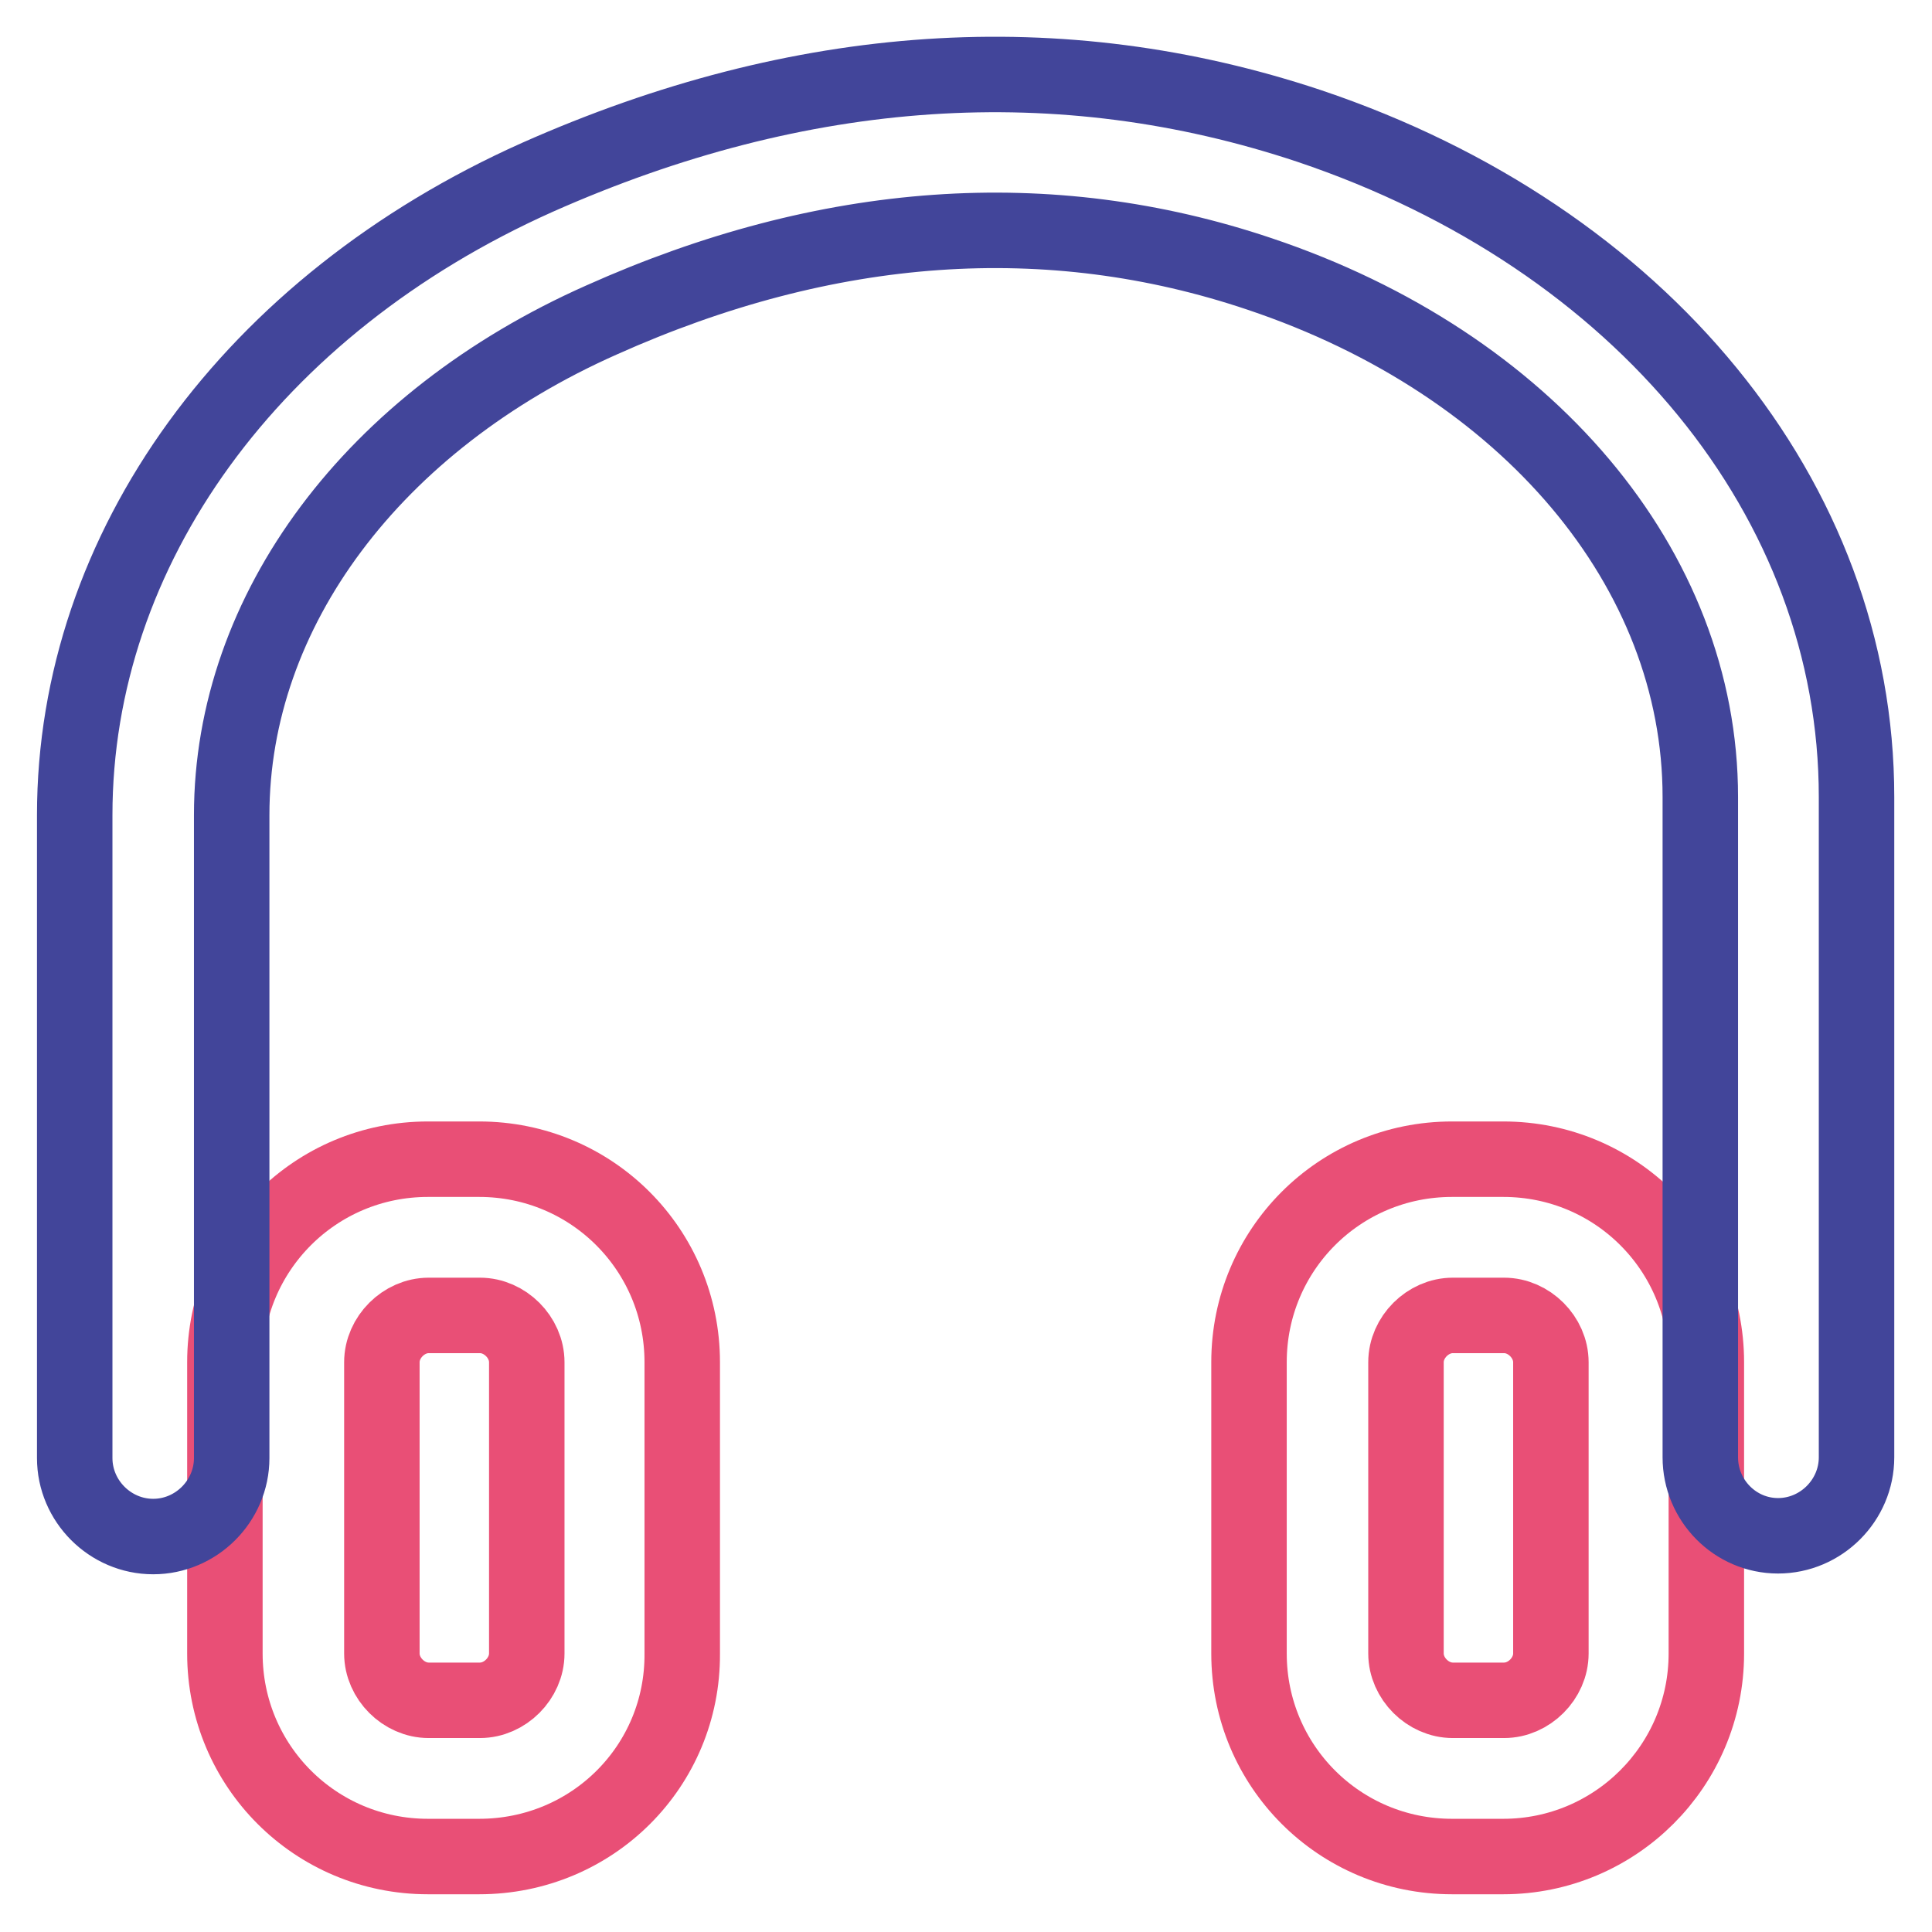
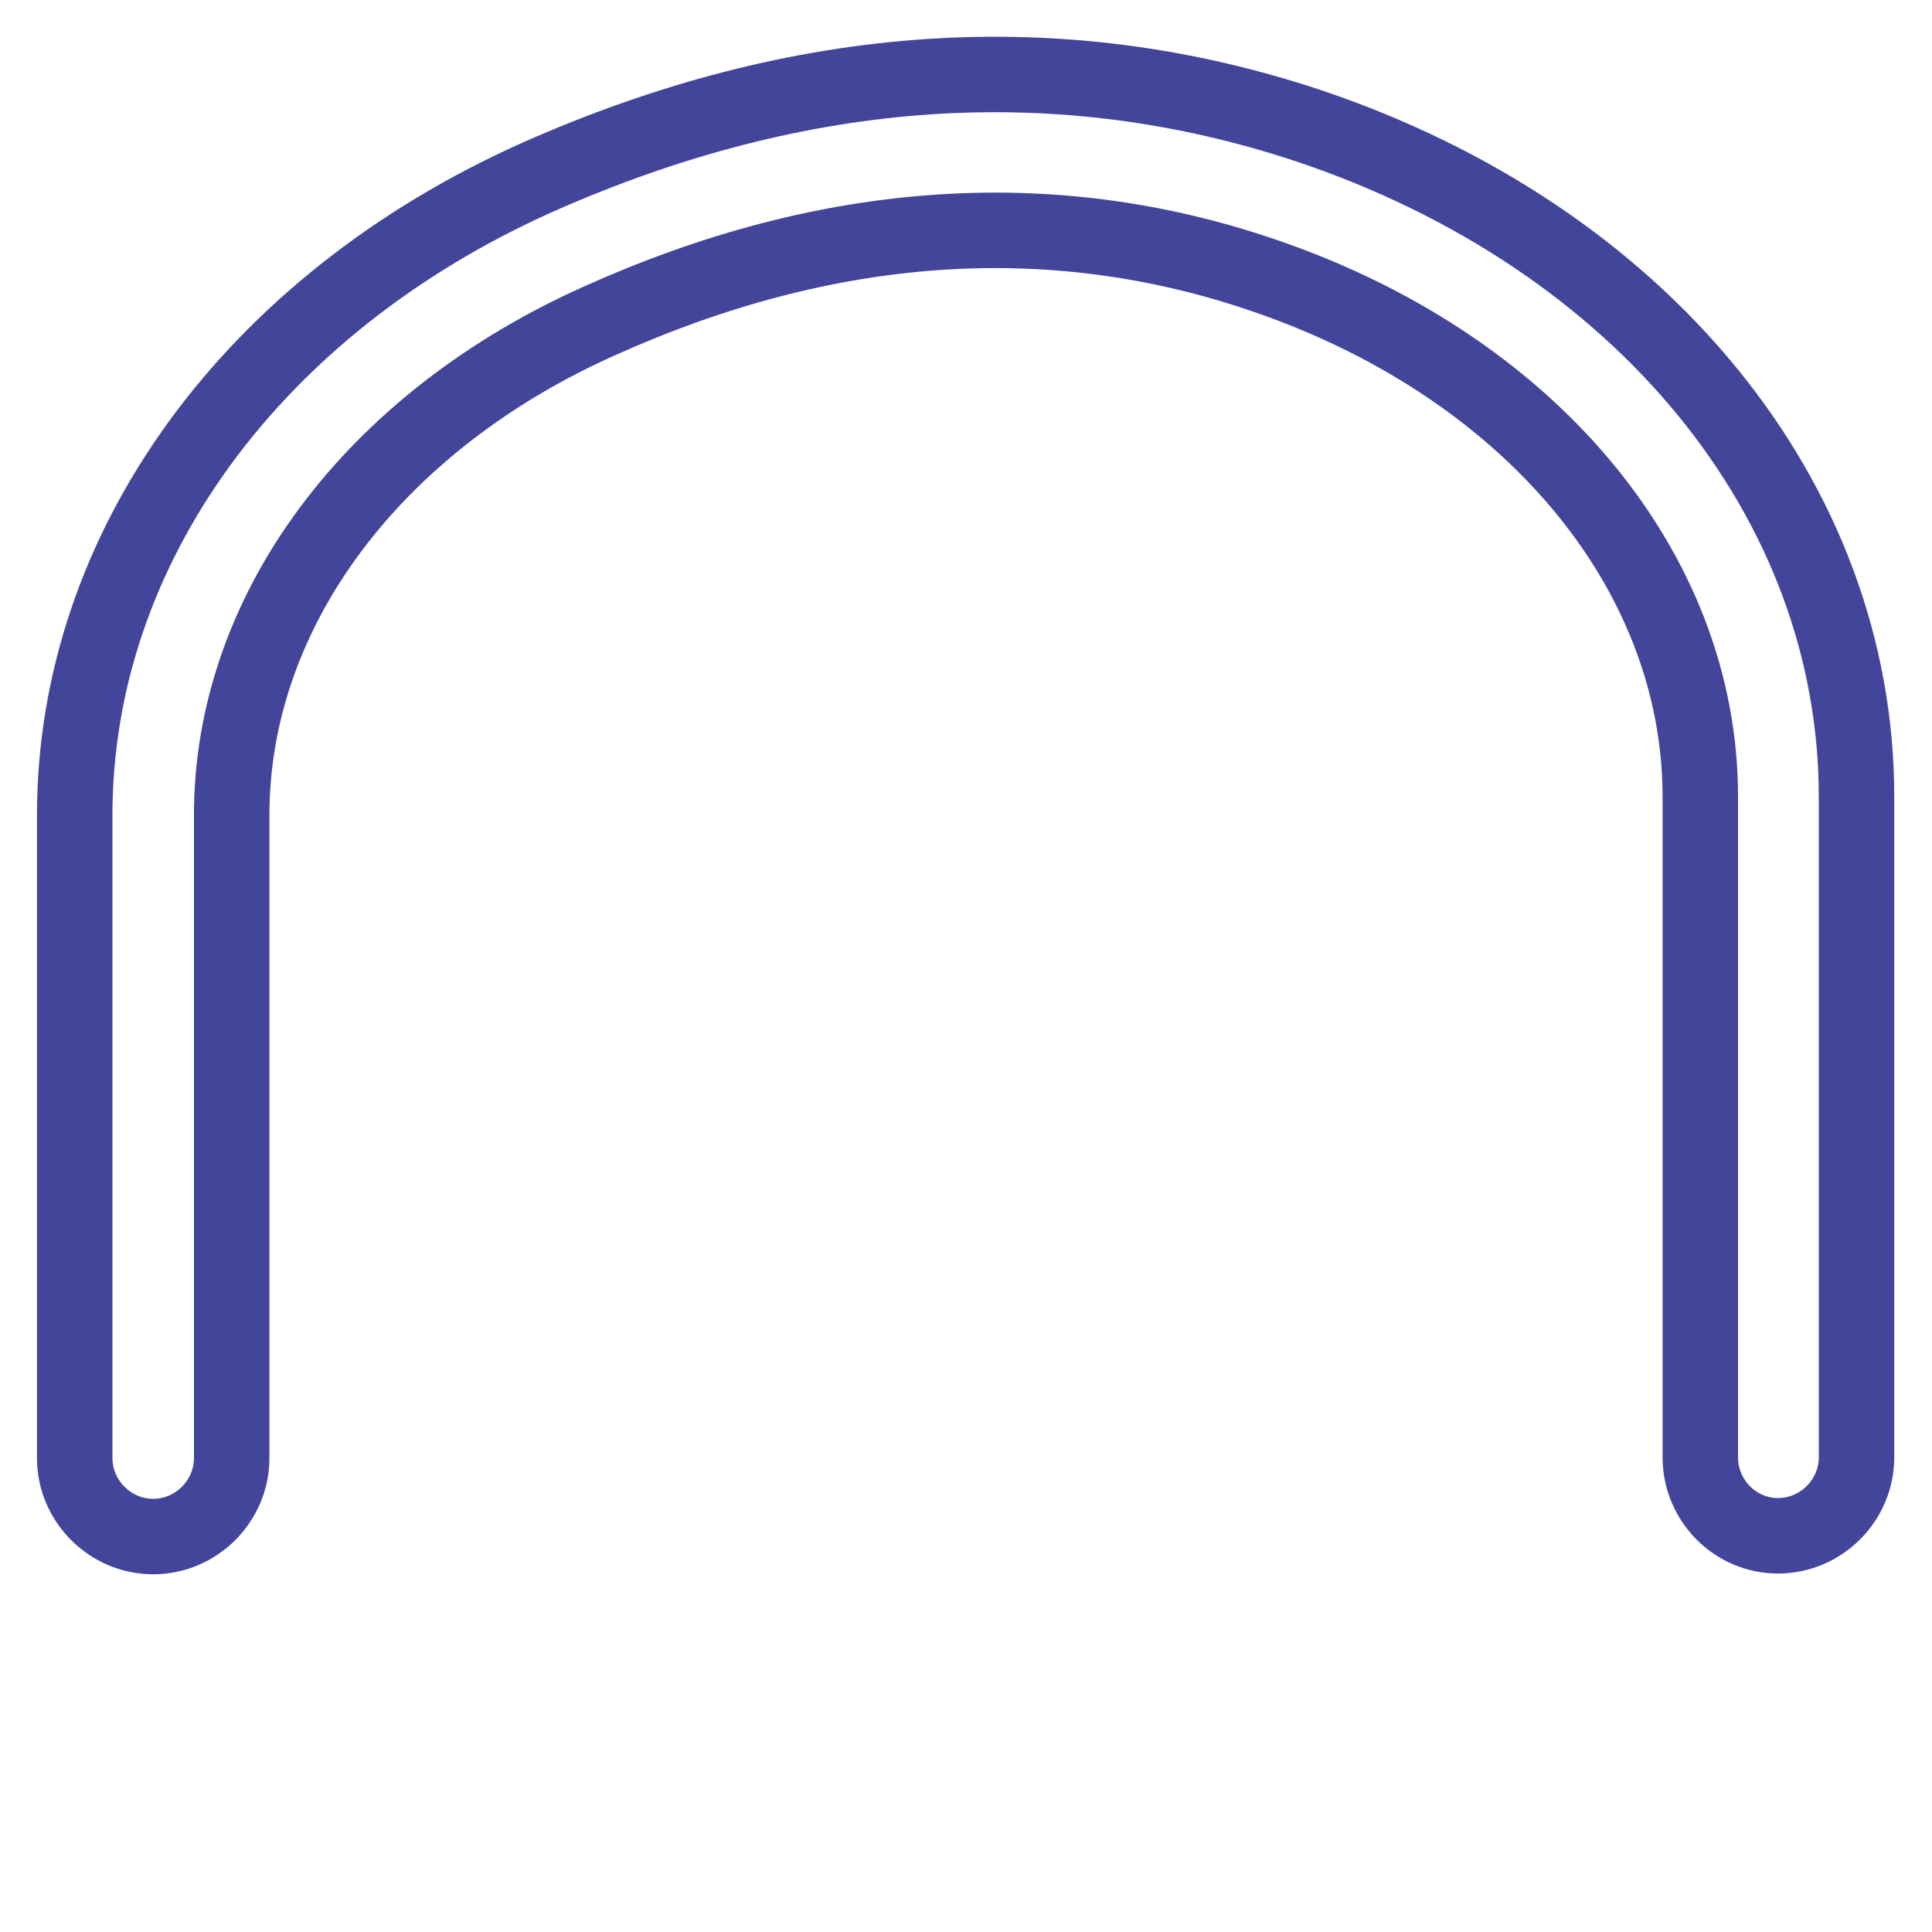
<svg xmlns="http://www.w3.org/2000/svg" version="1.1" x="0px" y="0px" viewBox="0 0 256 256" enable-background="new 0 0 256 256" xml:space="preserve">
  <g>
-     <path stroke-width="10" fill-opacity="0" stroke="#e94f76" d="M63.5,246h-6.8c-14.9,0-26.9-12-26.9-26.9v-38.6c0-14.9,12-26.9,26.9-26.9h6.8c14.9,0,26.9,12,26.9,26.9 v38.6C90.5,234,78.5,246,63.5,246z M56.8,174.3c-3.3,0-6.2,2.9-6.2,6.2v38.6c0,3.3,2.9,6.2,6.2,6.2h6.8c3.3,0,6.2-2.9,6.2-6.2 v-38.6c0-3.3-2.9-6.2-6.2-6.2H56.8z M199.2,246h-6.8c-14.9,0-26.9-12-26.9-26.9v-38.6c0-14.9,12-26.9,26.9-26.9h6.8 c14.9,0,26.9,12,26.9,26.9v38.6C226.1,234,214,246,199.2,246z M192.5,174.3c-3.3,0-6.2,2.9-6.2,6.2v38.6c0,3.3,2.9,6.2,6.2,6.2h6.8 c3.3,0,6.2-2.9,6.2-6.2v-38.6c0-3.3-2.9-6.2-6.2-6.2H192.5z" />
    <path stroke-width="10" fill-opacity="0" stroke="#42459a" d="M235.6,203.5c-5.7,0-10.3-4.7-10.3-10.4v-87.5c0-30.2-22.9-57.4-58.4-69.3c-27.9-9.4-57.3-7.3-87.2,6.1 c-30.2,13.4-49,38.5-49,65.6v85.2c0,5.7-4.7,10.4-10.4,10.4c-5.7,0-10.4-4.7-10.4-10.4V108c0-35.3,23.5-67.6,61.3-84.5 c34.9-15.5,69.3-17.8,102.3-6.8c44,14.8,72.5,49.5,72.5,88.9v87.5C246,198.8,241.3,203.5,235.6,203.5z" />
  </g>
</svg>